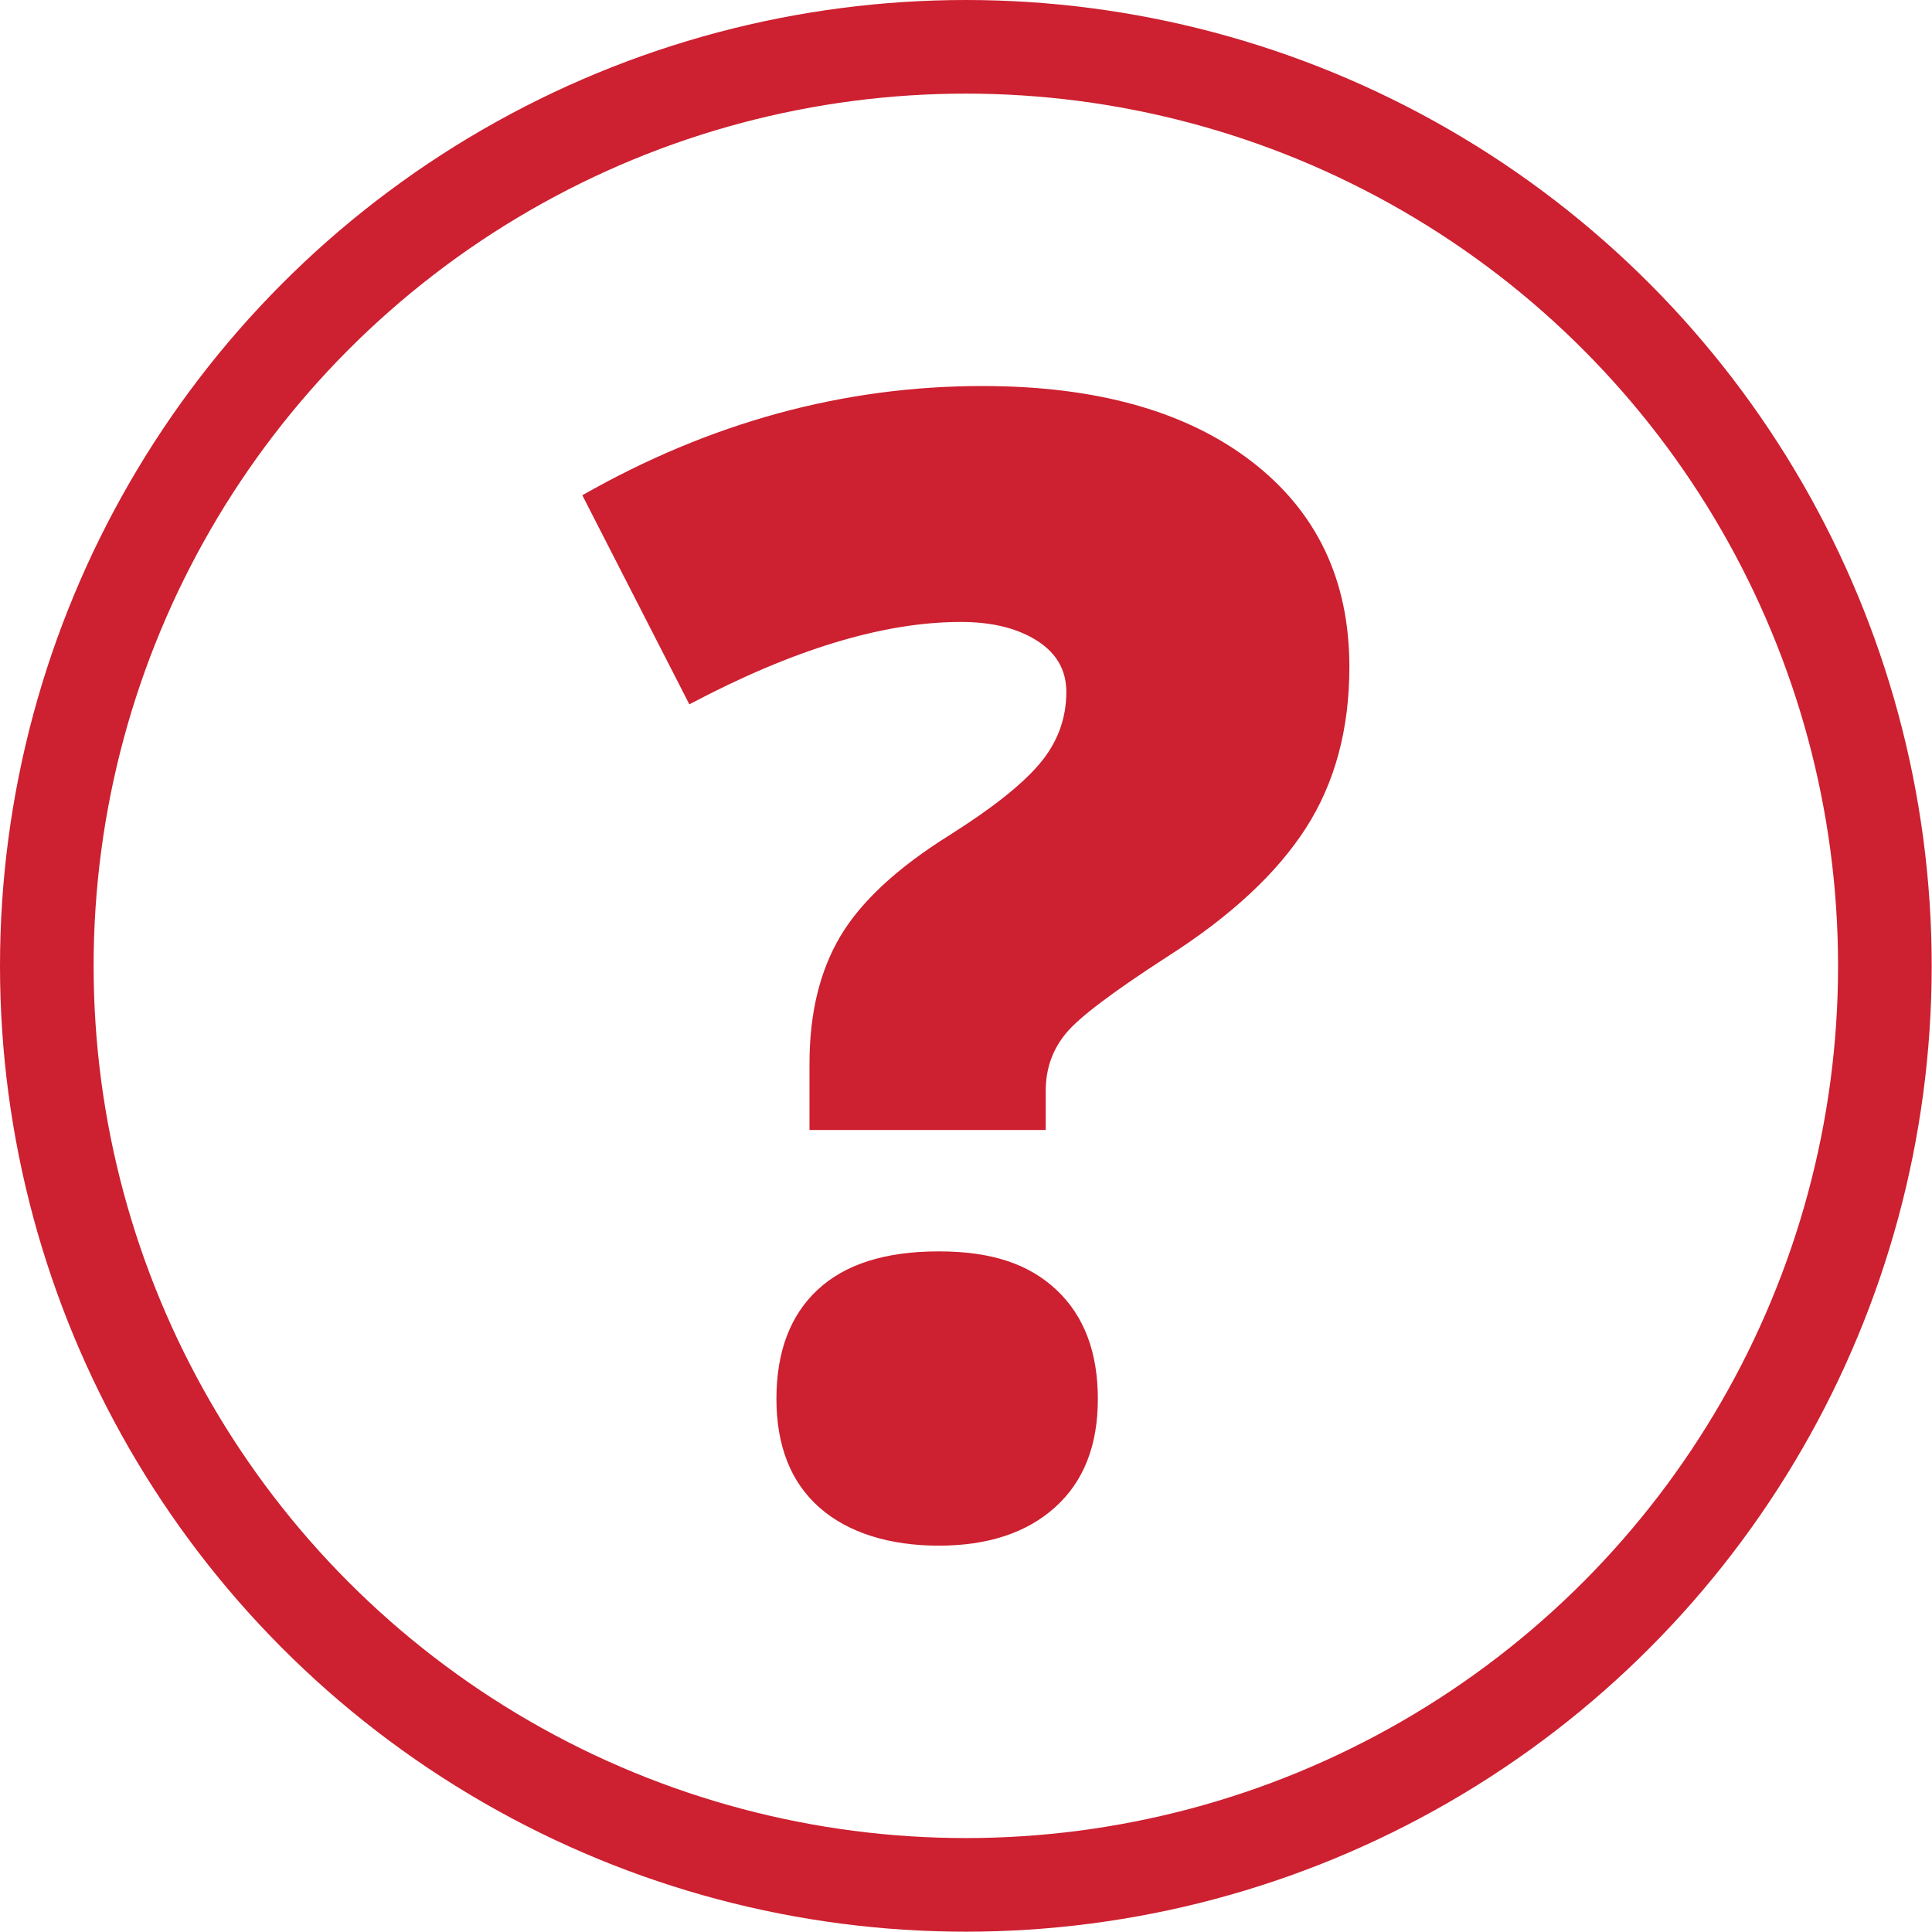
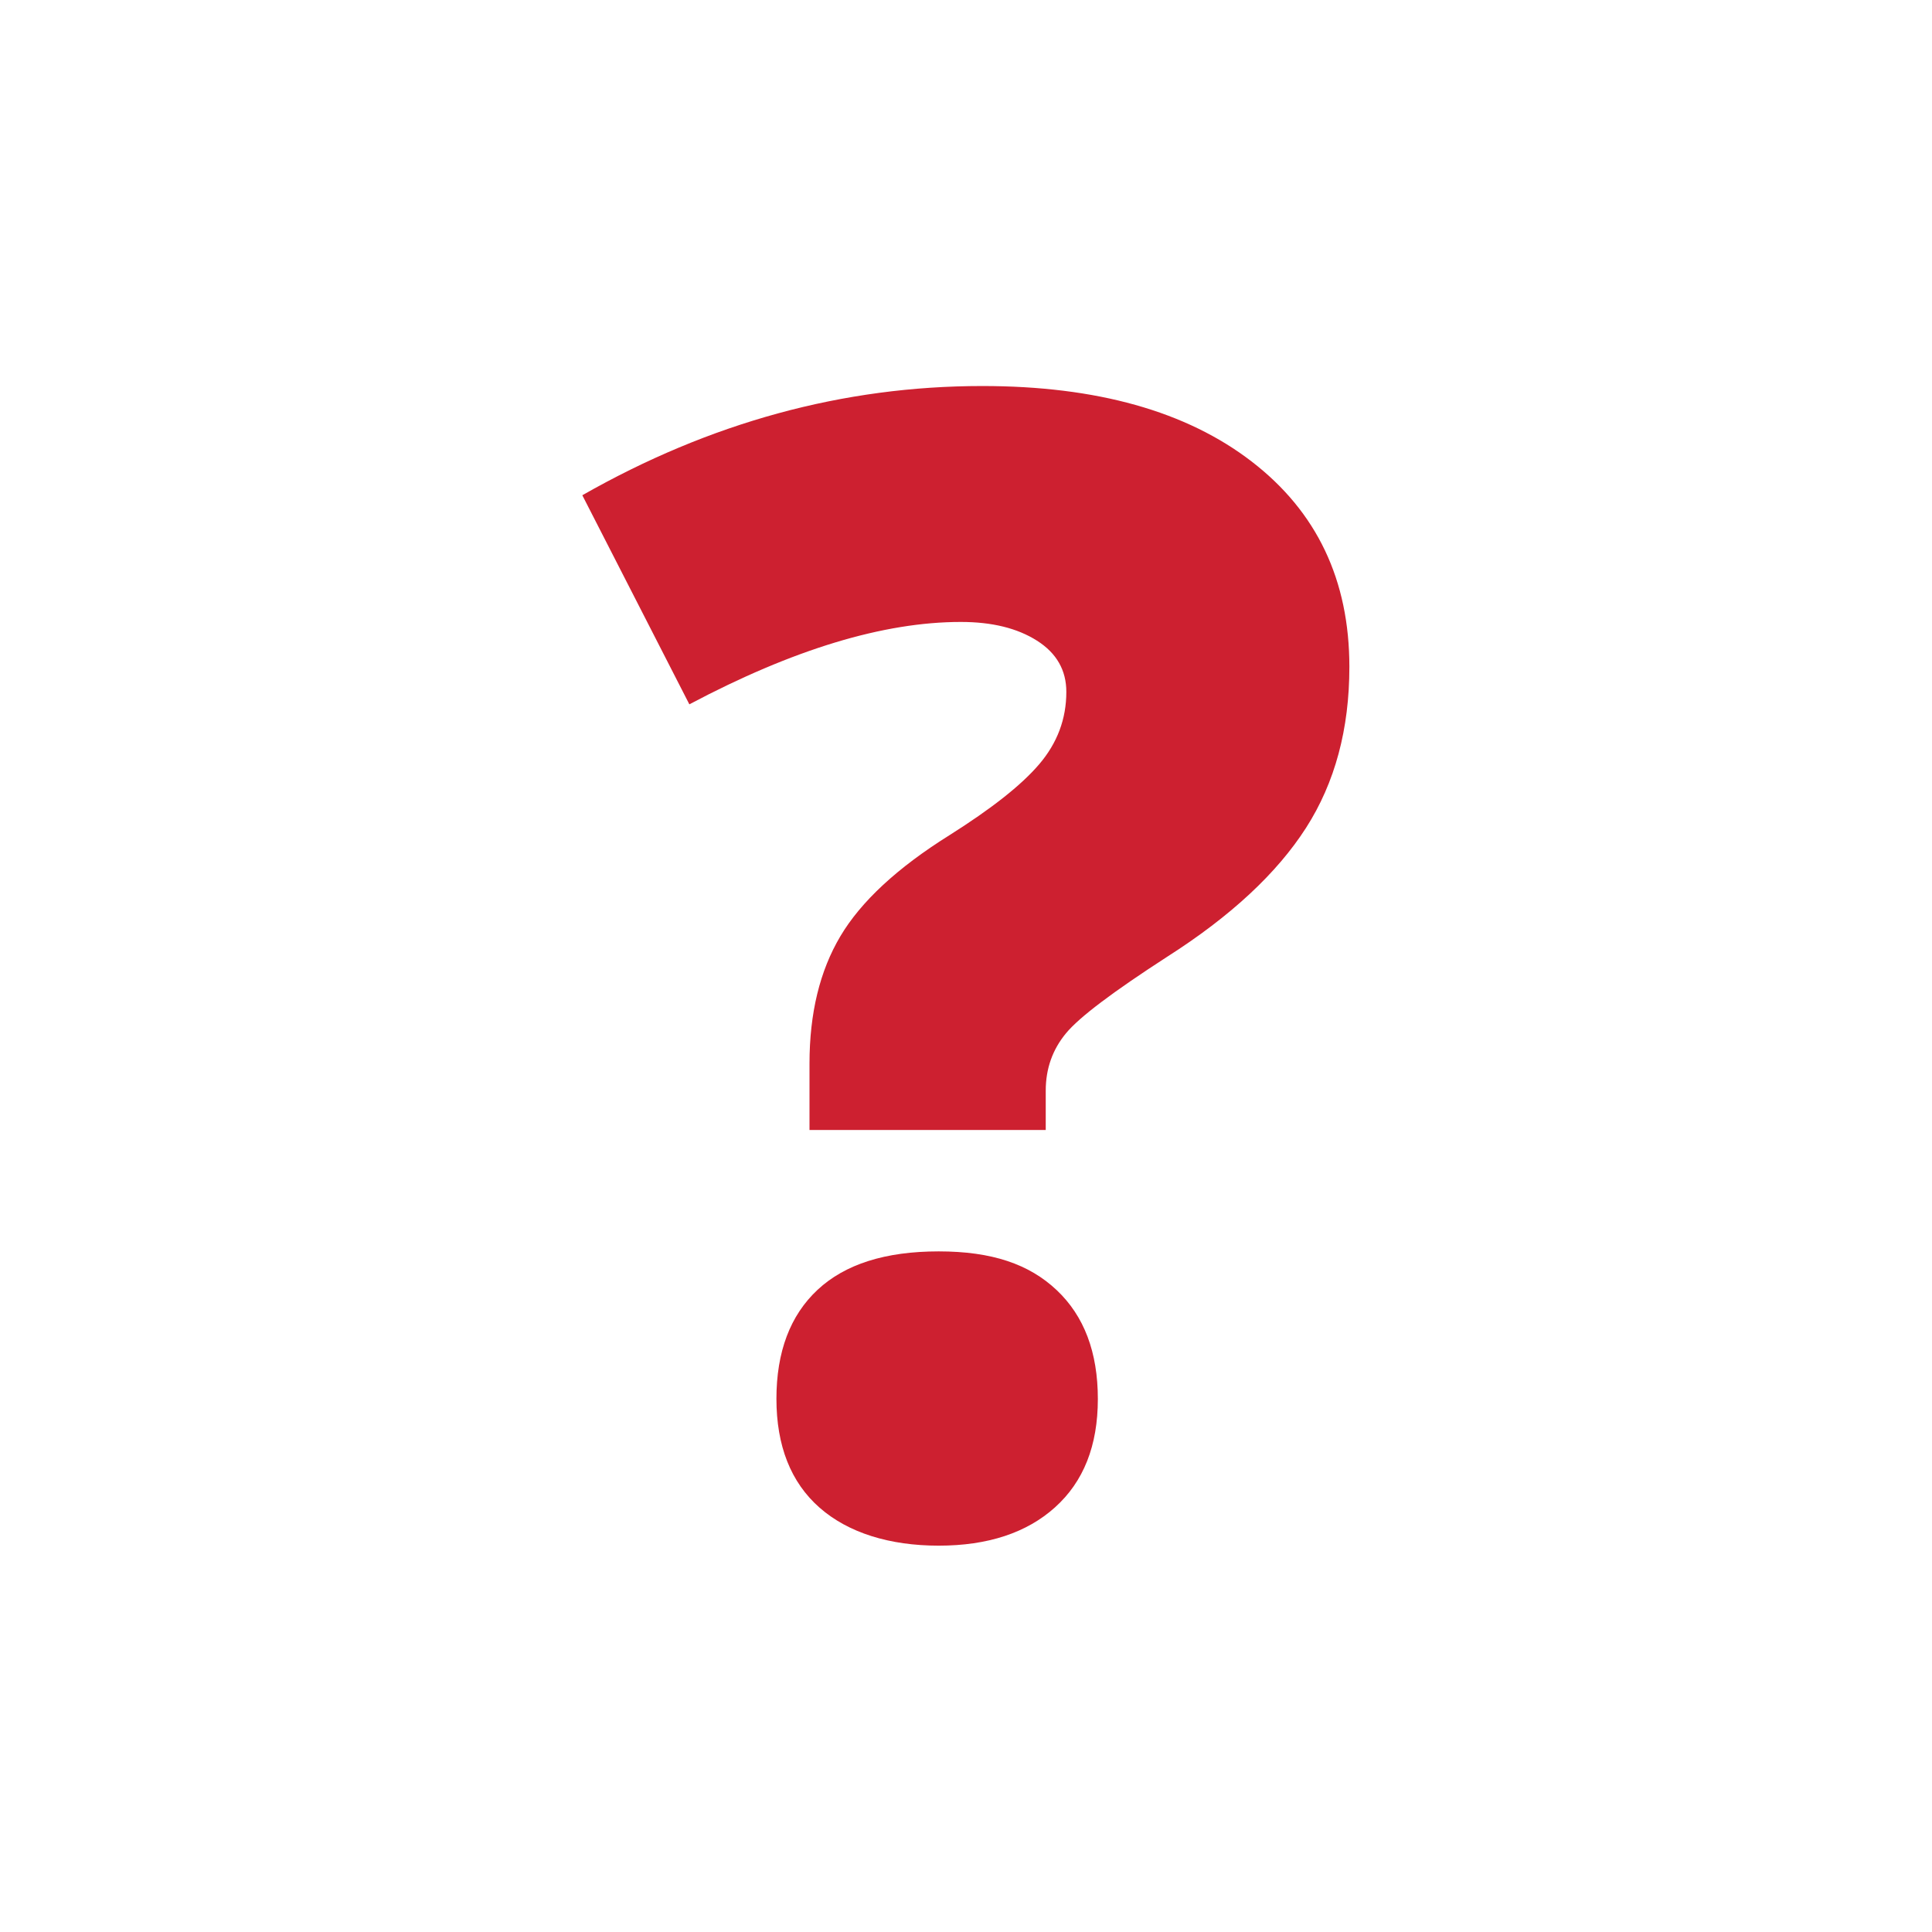
<svg xmlns="http://www.w3.org/2000/svg" id="Layer_2" data-name="Layer 2" viewBox="0 0 61.91 61.91">
  <defs>
    <style>
      .cls-1 {
        fill: #cd2030;
      }

      .cls-2 {
        fill: none;
        stroke: #cd2030;
        stroke-miterlimit: 10;
        stroke-width: 3px;
      }
    </style>
  </defs>
  <g id="New_Icons" data-name="New Icons">
    <g>
-       <circle class="cls-2" cx="30.95" cy="30.95" r="29.45" />
      <path class="cls-1" d="M25.94,36.2v-2.12c0-1.61.33-2.97.99-4.08s1.82-2.19,3.5-3.24c1.33-.84,2.29-1.59,2.87-2.27s.87-1.45.87-2.32c0-.69-.31-1.24-.94-1.64s-1.44-.6-2.44-.6c-2.48,0-5.38.88-8.7,2.64l-3.43-6.7c4.09-2.33,8.36-3.5,12.82-3.5,3.66,0,6.54.81,8.63,2.42s3.13,3.8,3.13,6.58c0,1.99-.46,3.71-1.39,5.16s-2.41,2.83-4.45,4.13c-1.73,1.12-2.81,1.93-3.24,2.45s-.65,1.13-.65,1.84v1.26h-7.57ZM24.88,44.83c0-1.51.44-2.68,1.32-3.5s2.17-1.23,3.88-1.23,2.9.41,3.78,1.24,1.32,1.99,1.32,3.49-.46,2.65-1.37,3.47-2.16,1.23-3.73,1.23-2.9-.41-3.82-1.22-1.38-1.98-1.38-3.49Z" />
    </g>
  </g>
</svg>